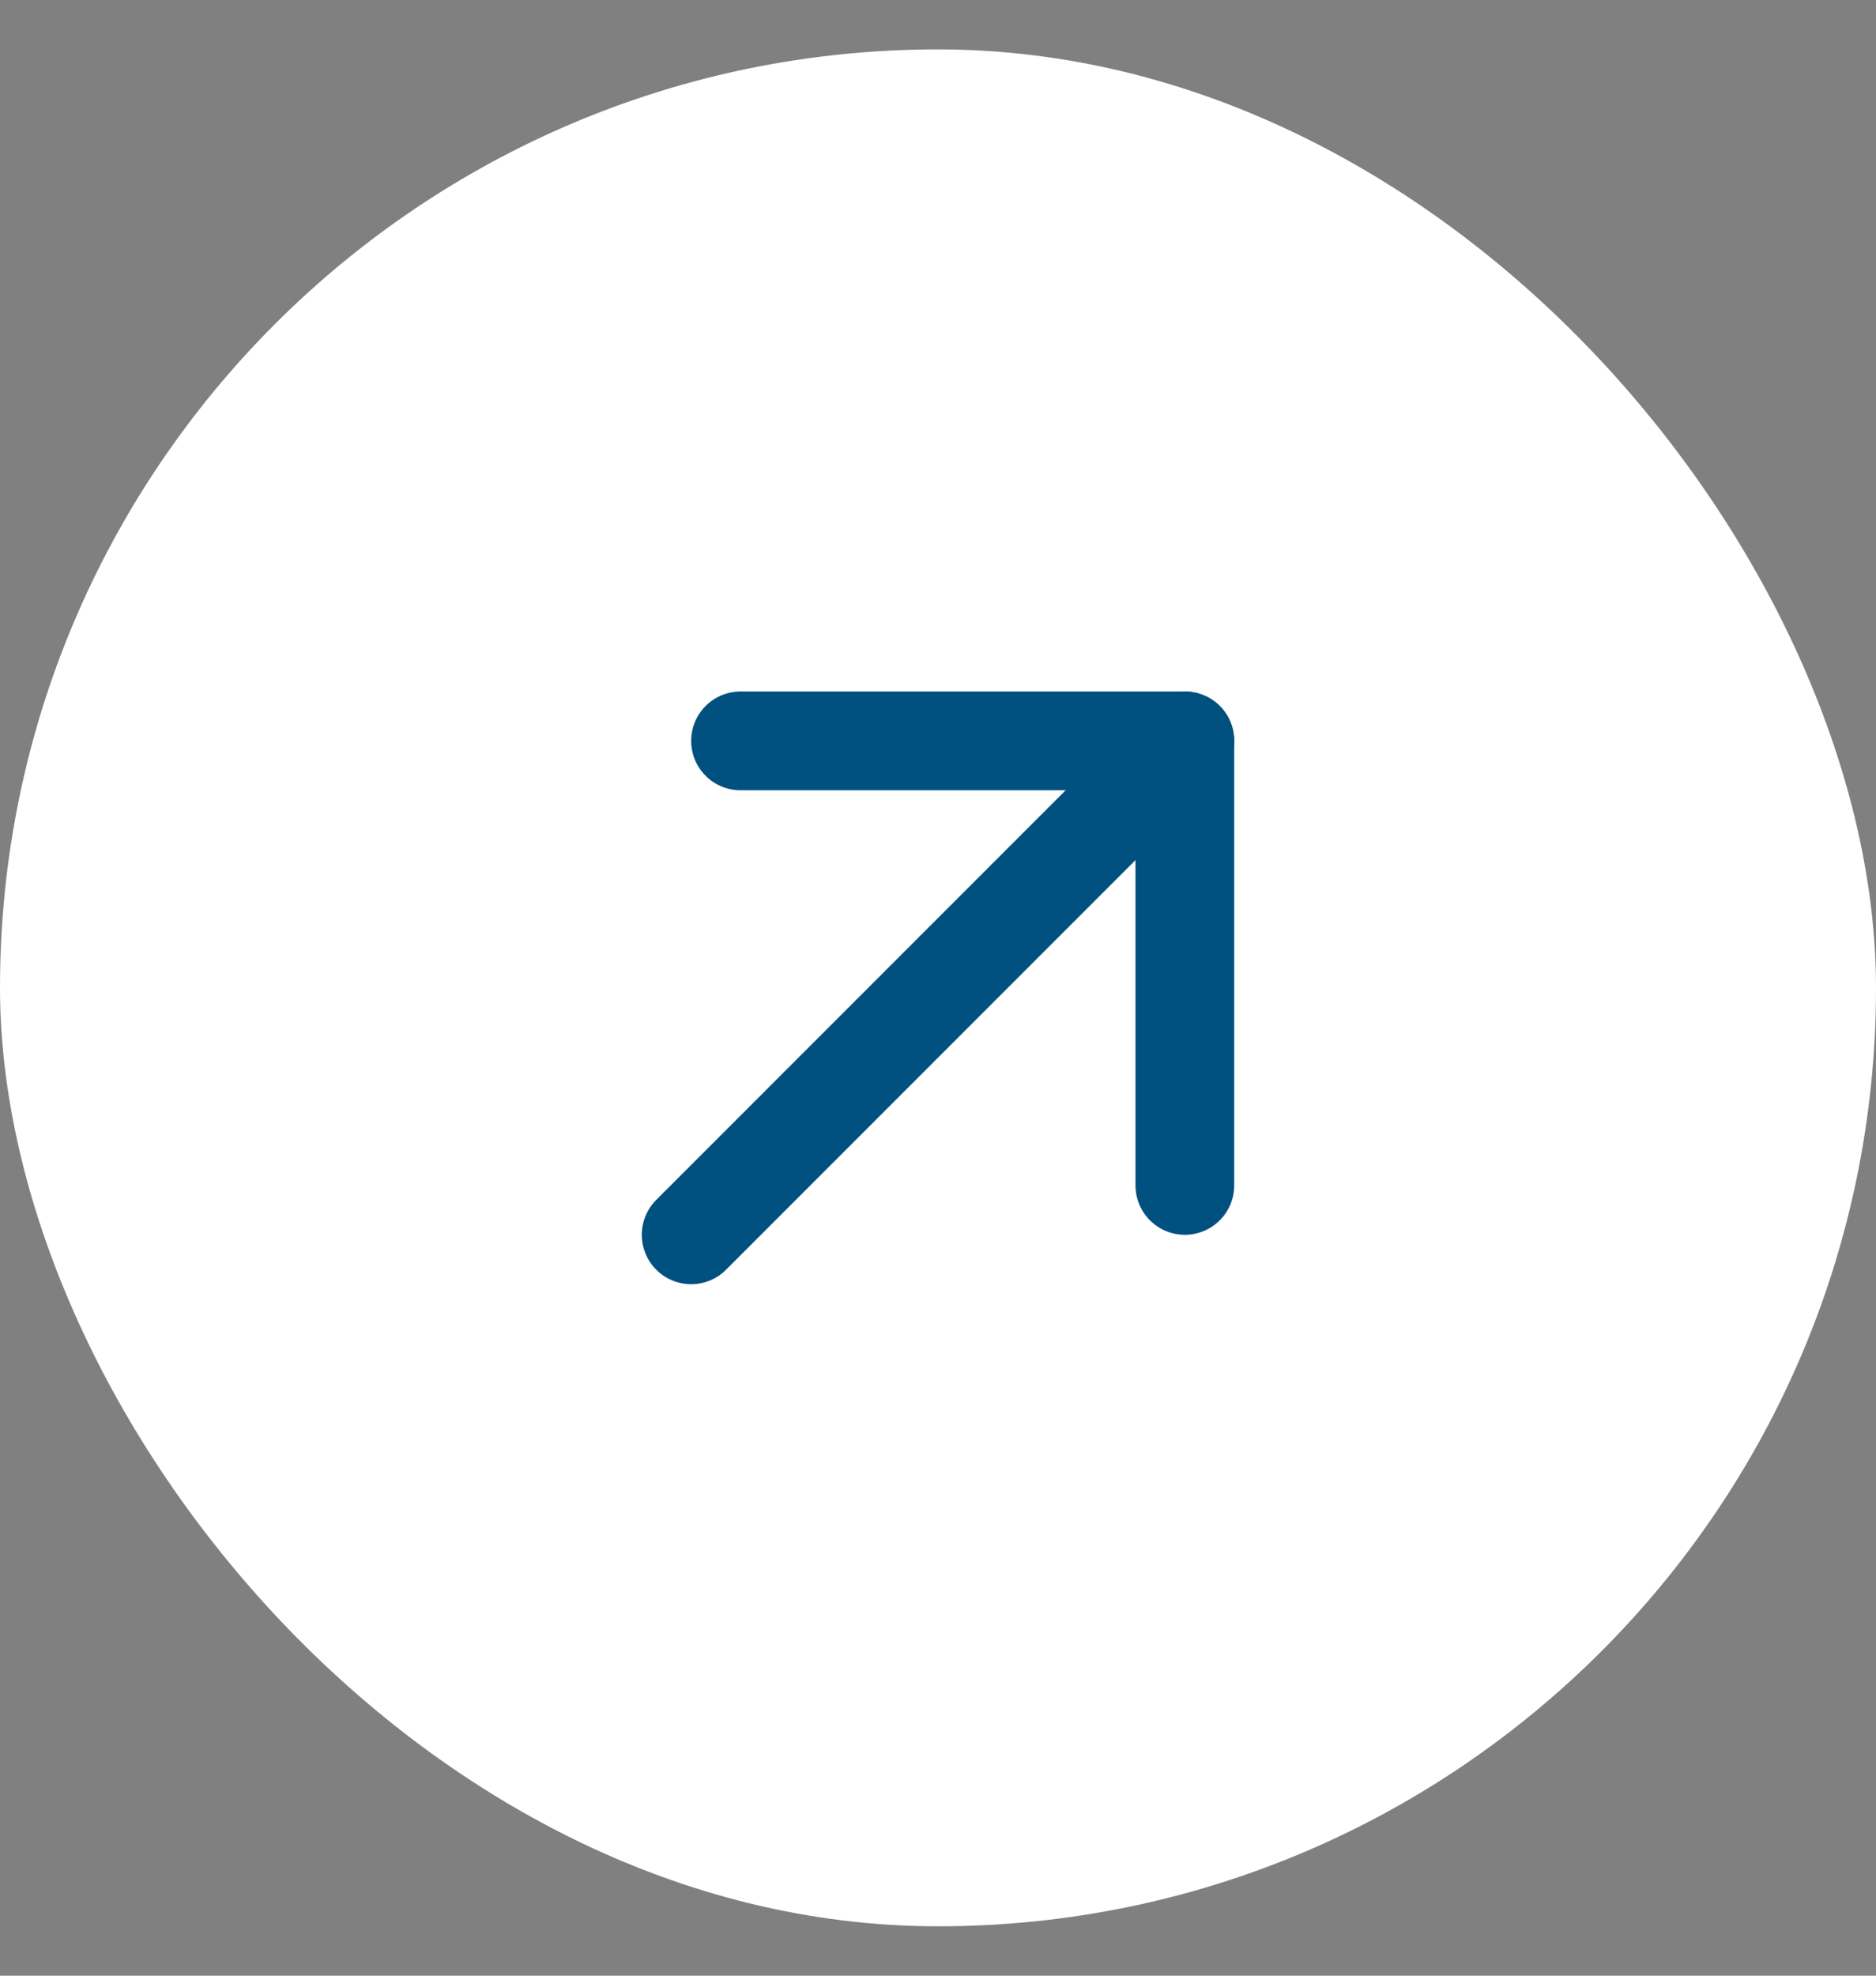
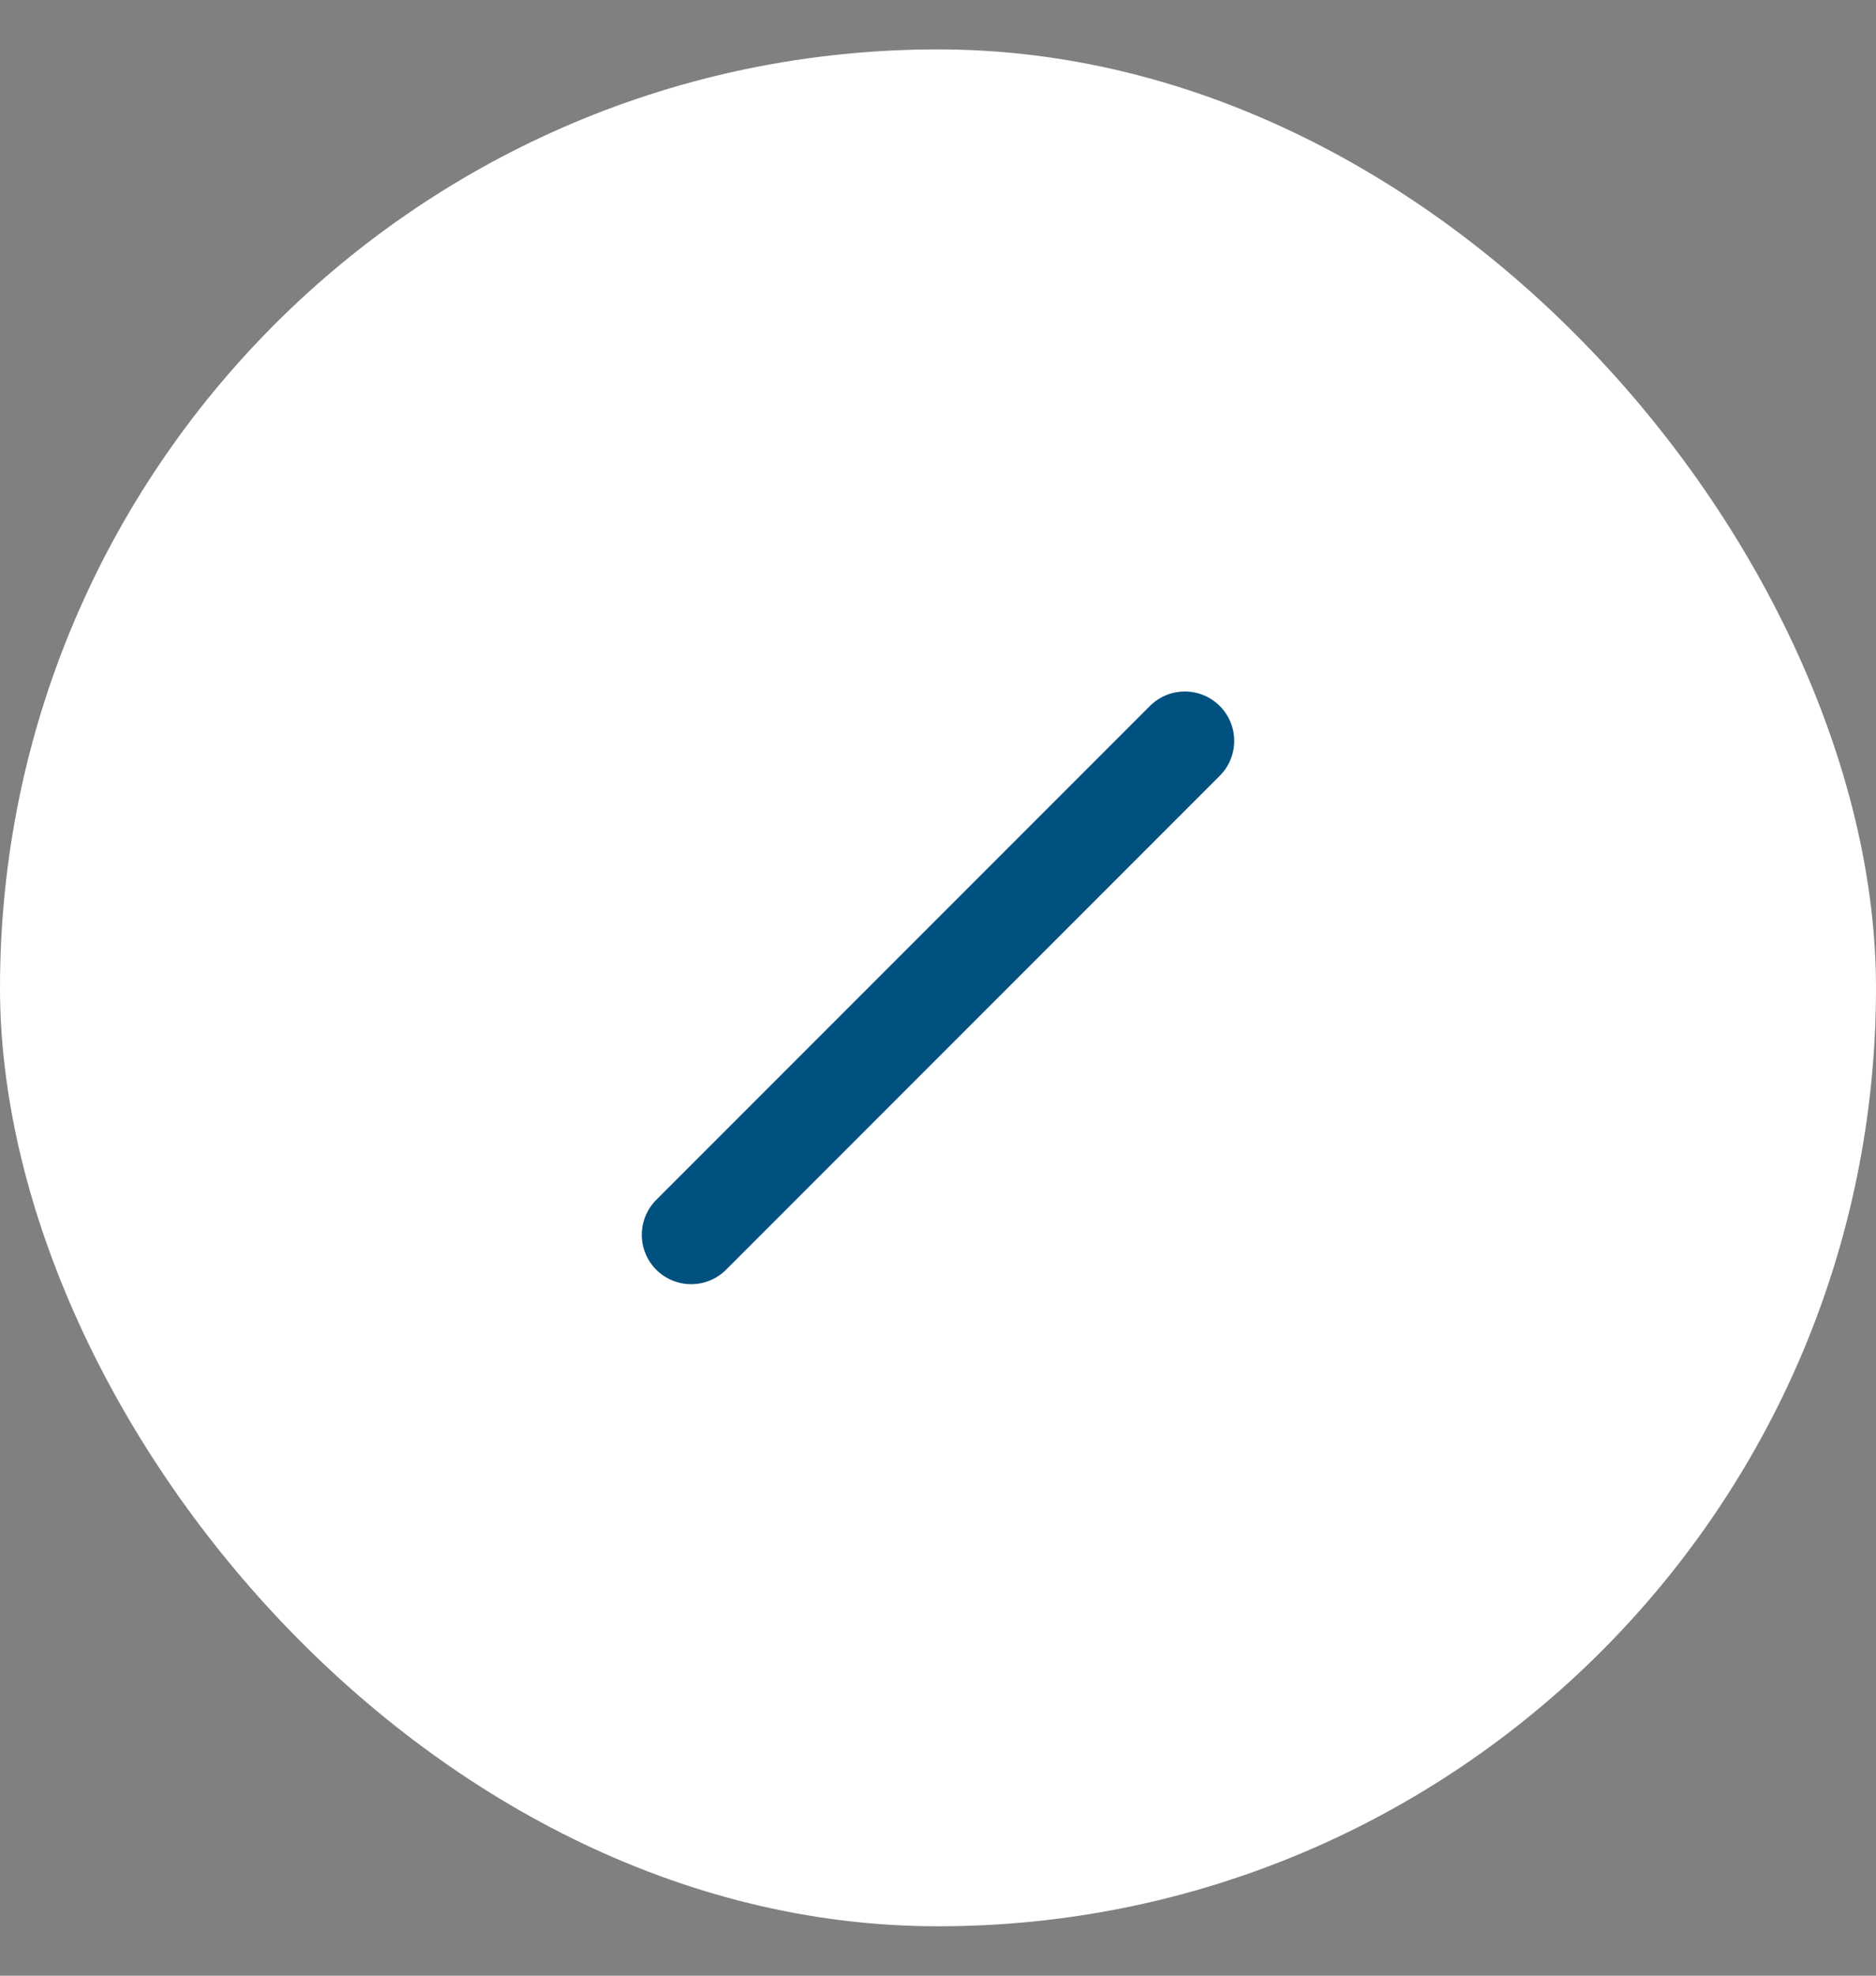
<svg xmlns="http://www.w3.org/2000/svg" width="19" height="20" viewBox="0 0 19 20" fill="none">
  <rect x="0" y="0" width="19" height="20" fill="#808080" stroke="none" />
  <rect y="0.5" width="19" height="19" rx="9.5" fill="white" />
  <g clip-path="url(#clip0_522_12629)">
    <path d="M12 7.5L7 12.5" stroke="#00517F" stroke-linecap="round" stroke-linejoin="round" />
-     <path d="M7.5 7.5H12V12" stroke="#00517F" stroke-linecap="round" stroke-linejoin="round" />
  </g>
  <defs>
    <clipPath id="clip0_522_12629">
      <rect width="12" height="12" fill="white" transform="translate(3.5 4)" />
    </clipPath>
  </defs>
</svg>